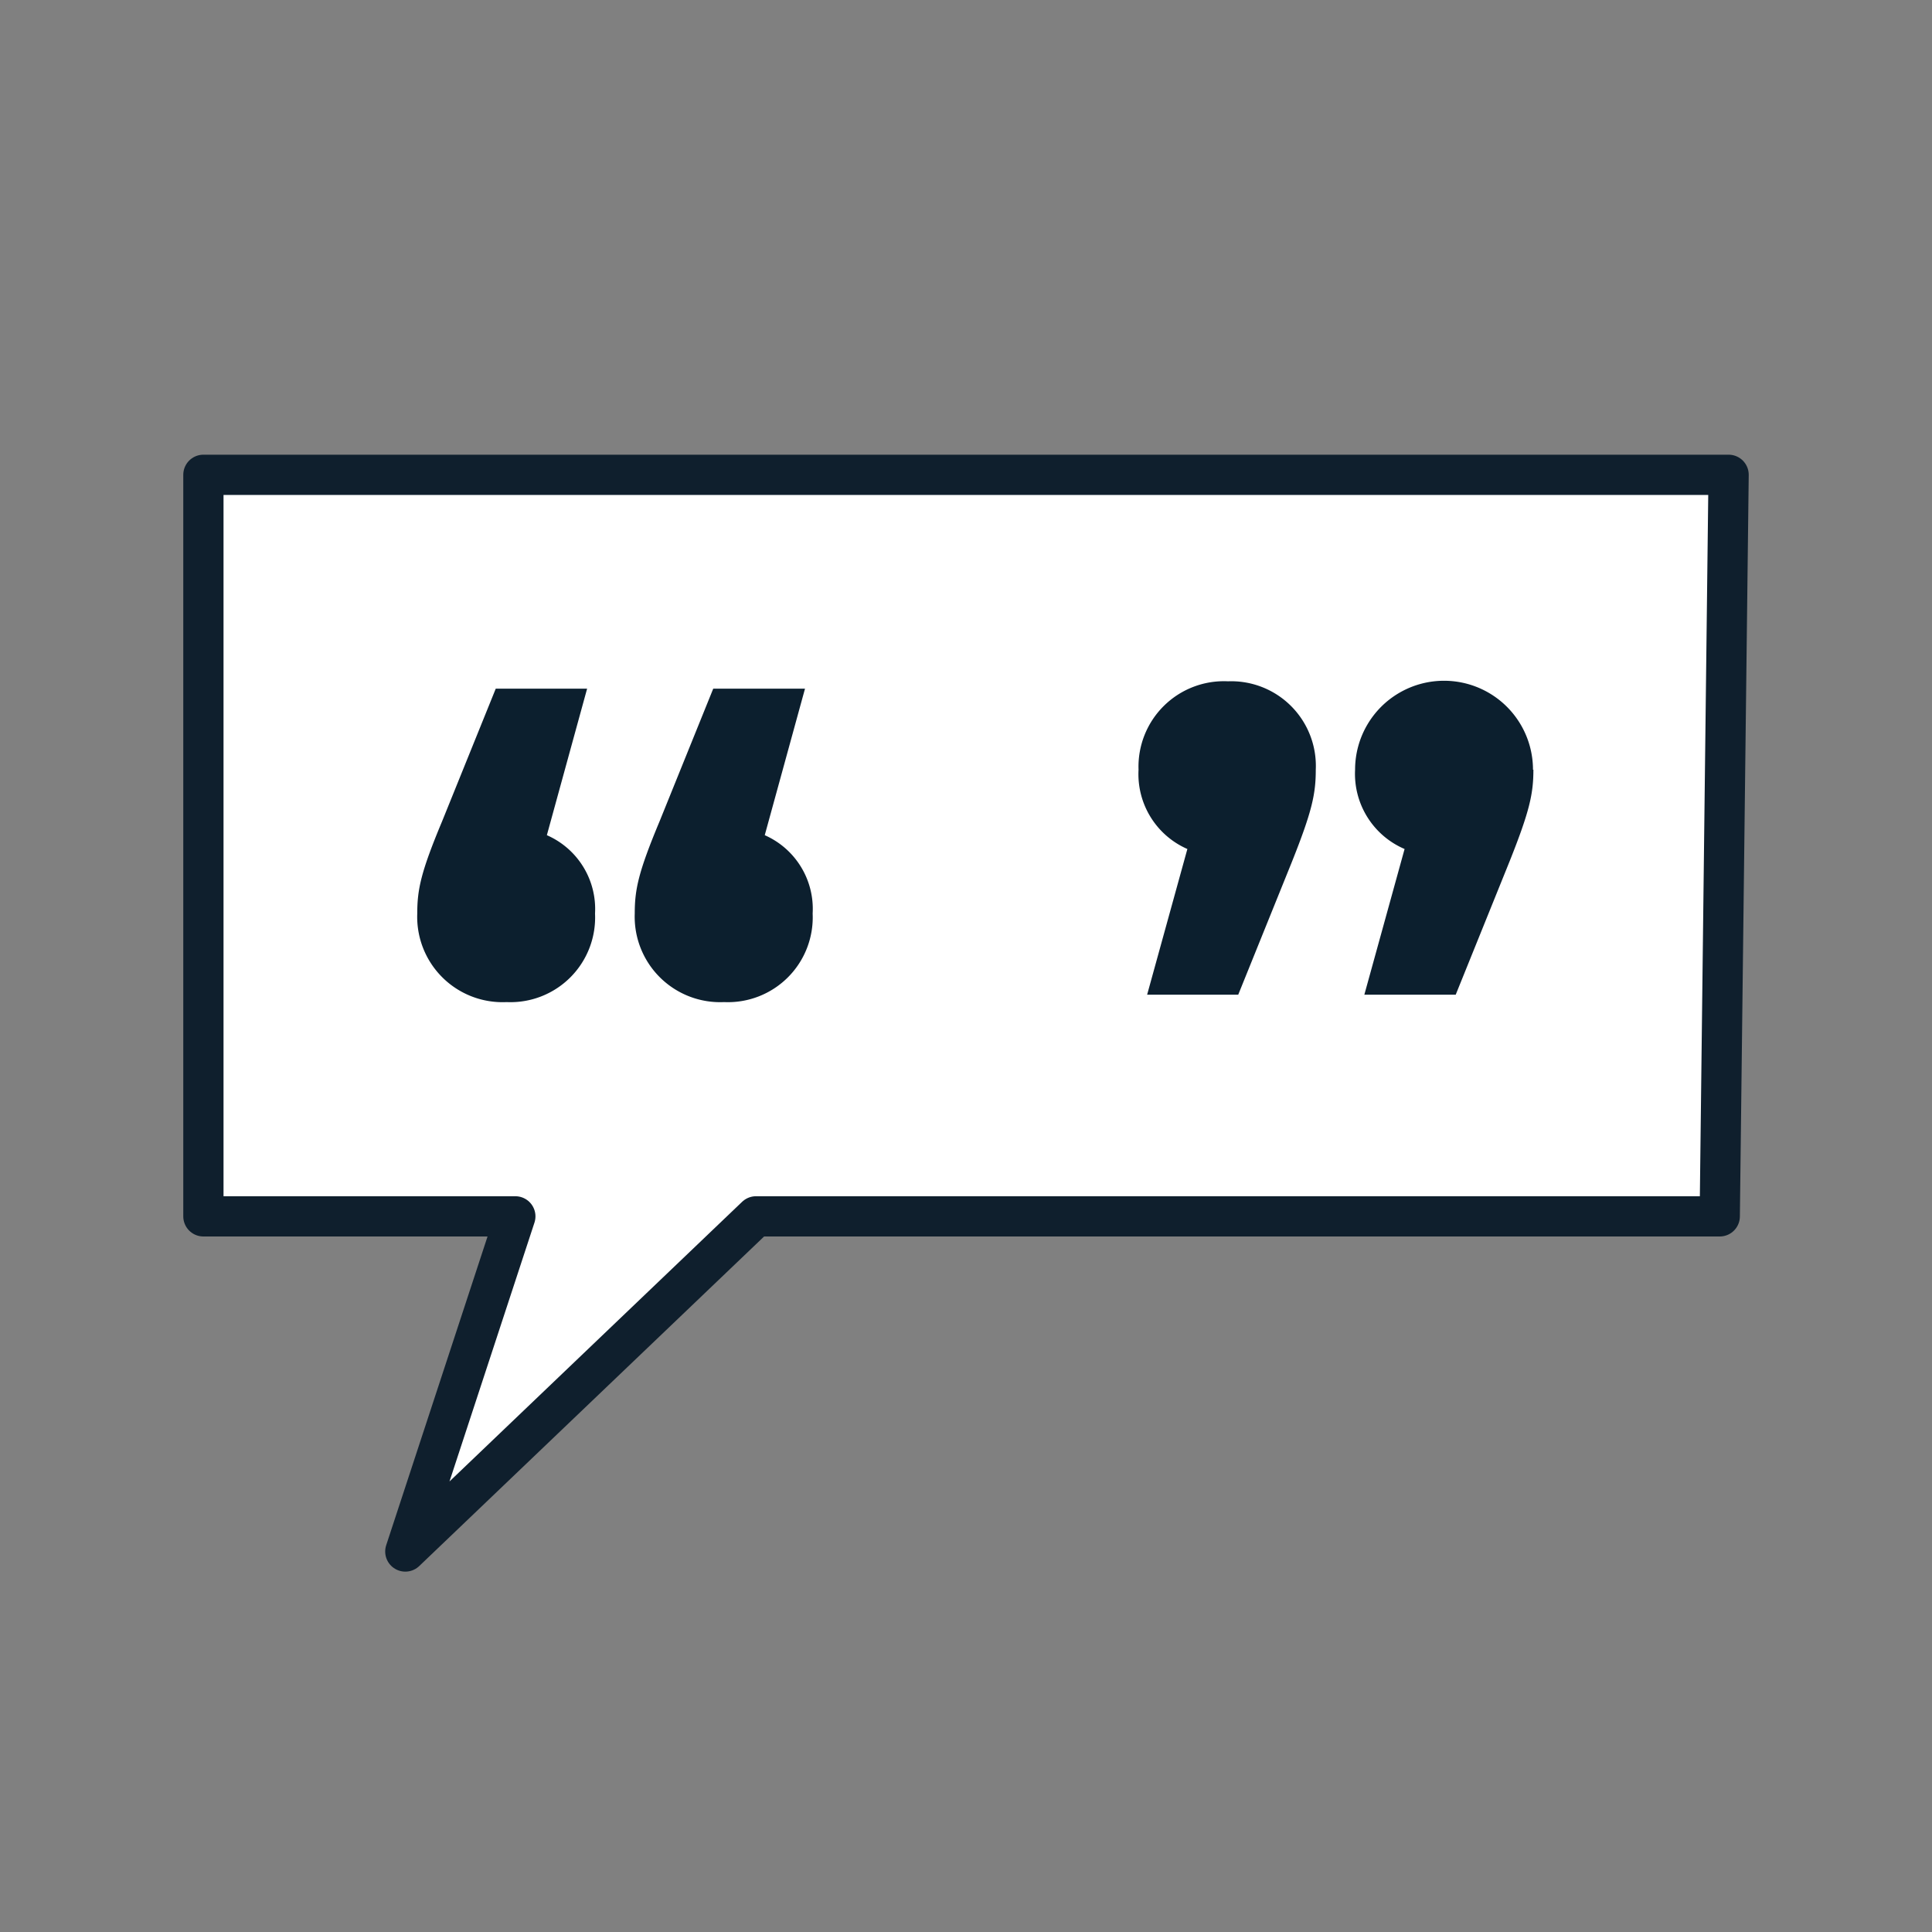
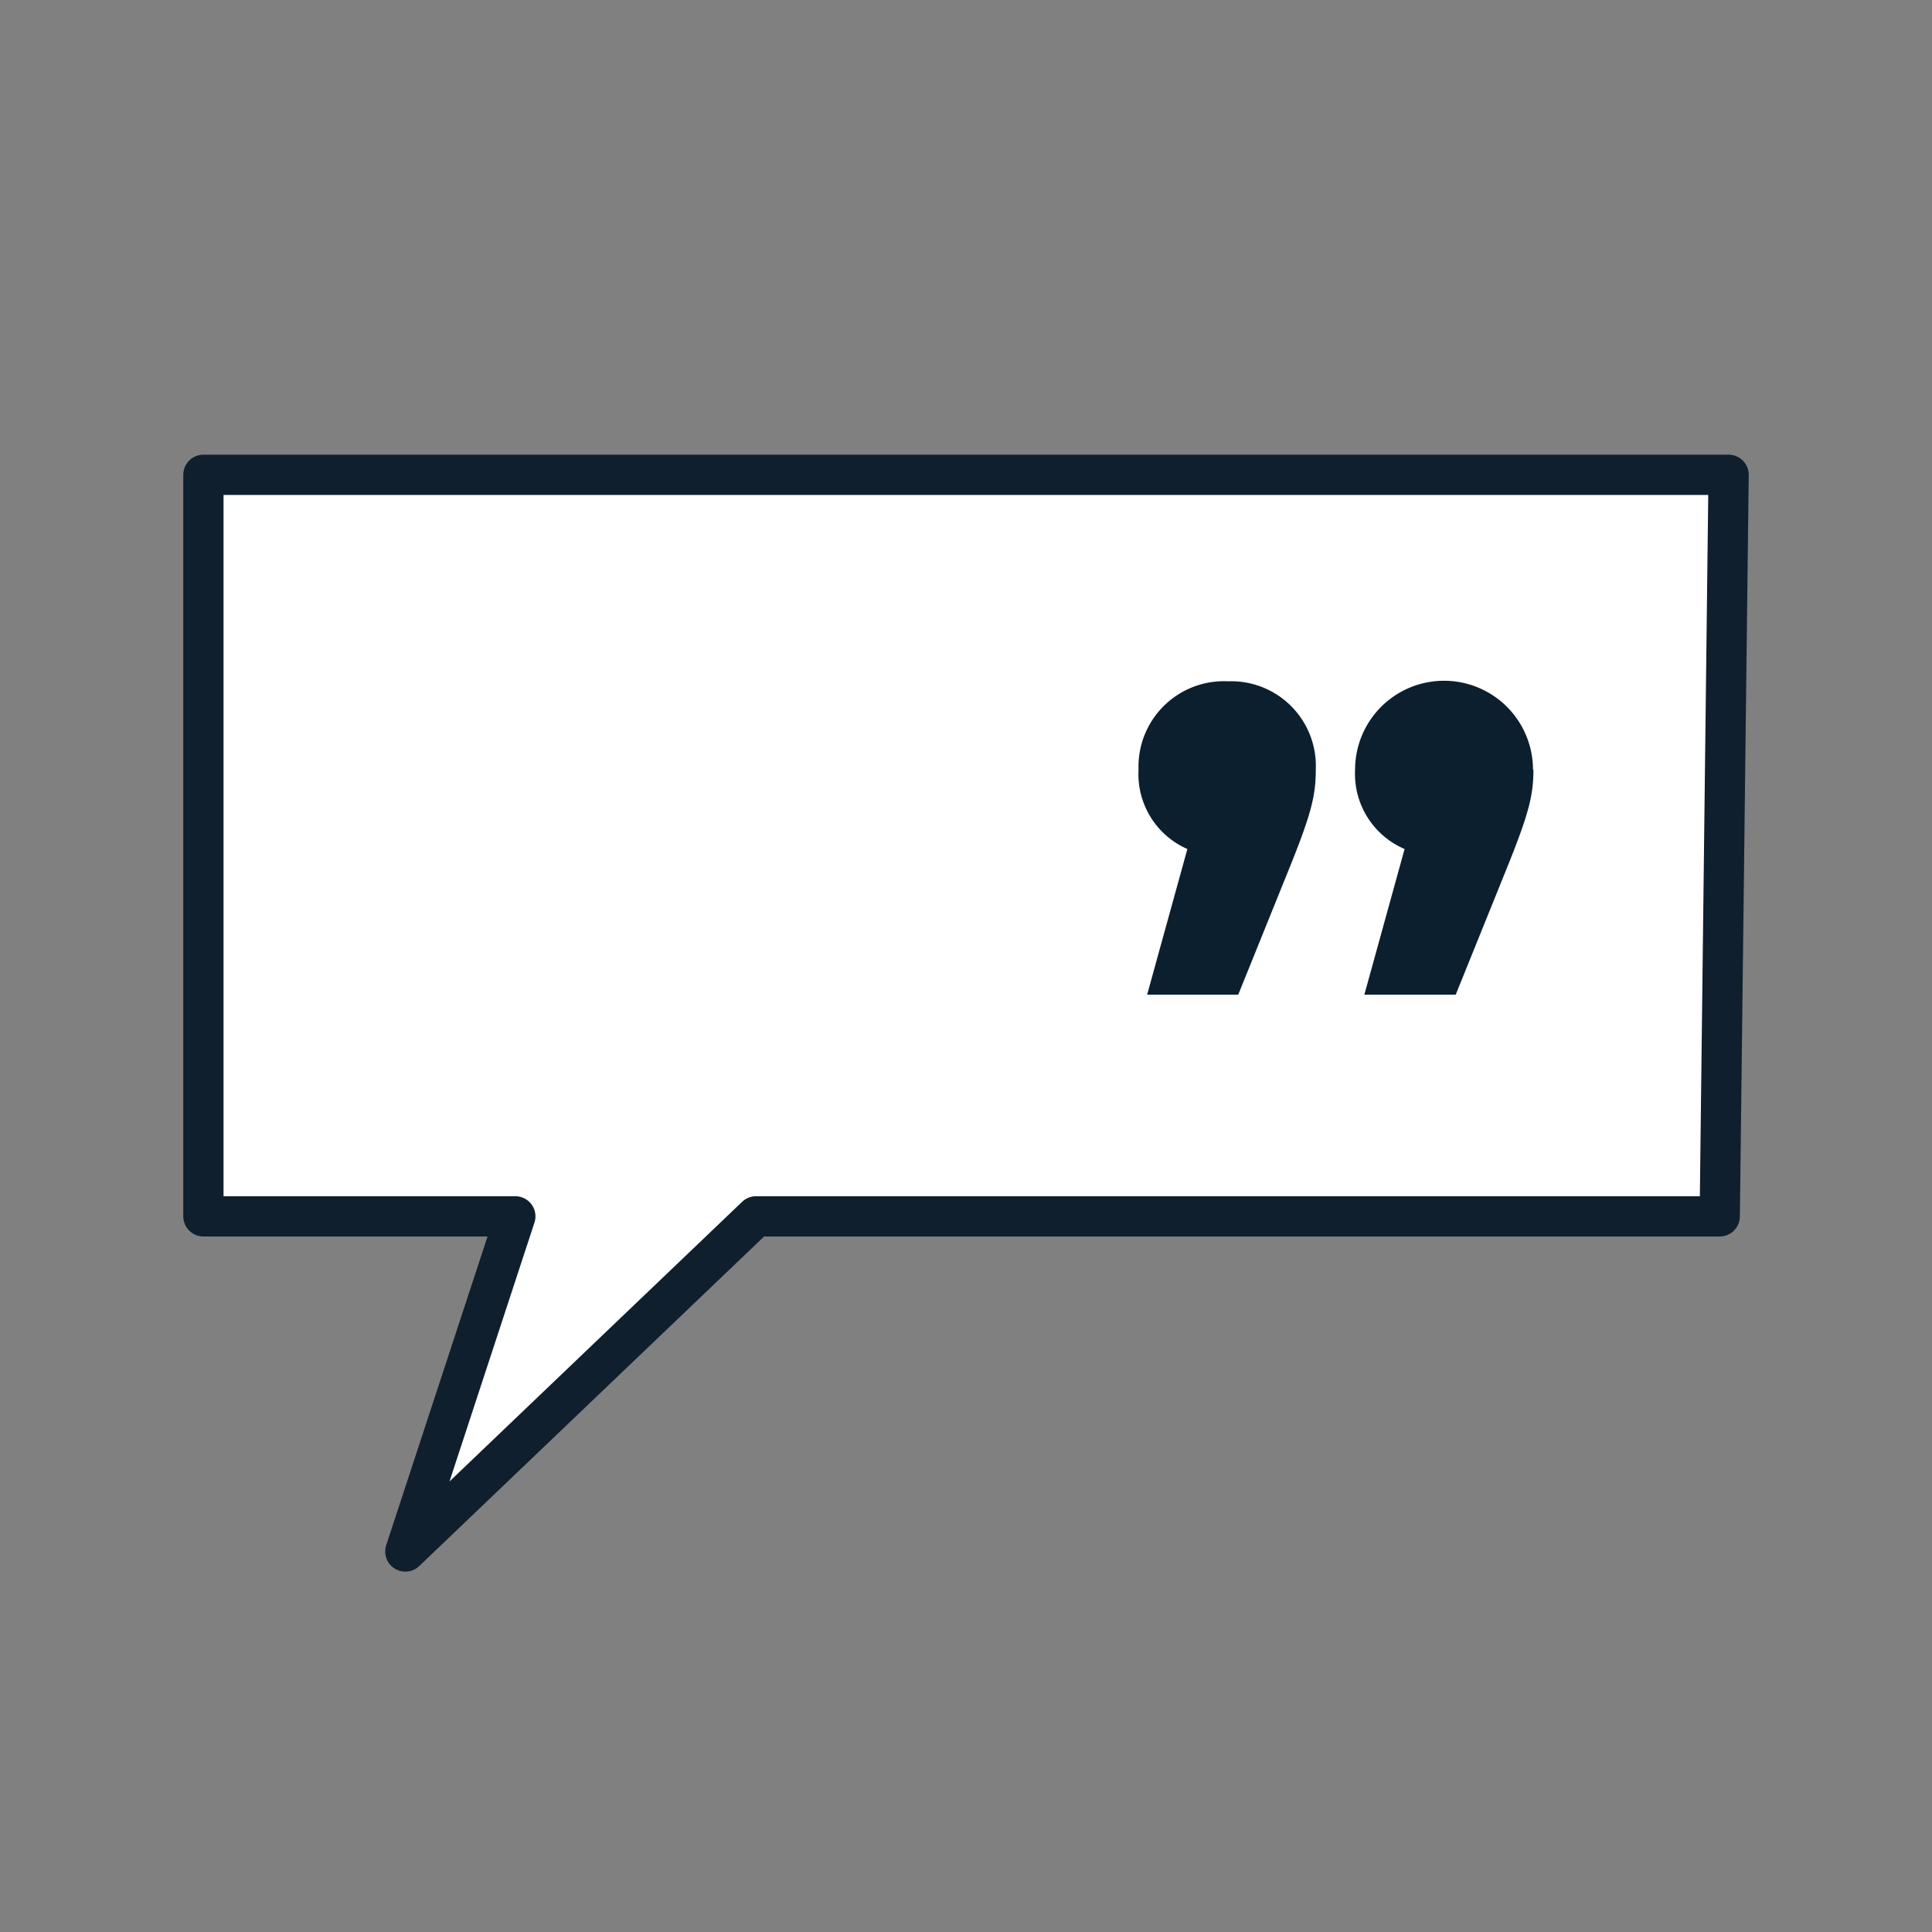
<svg xmlns="http://www.w3.org/2000/svg" id="Layer_1" data-name="Layer 1" viewBox="0 0 144 144">
  <rect x="0" y="0" width="144" height="144" fill="#808080" stroke="none" />
  <polygon points="15.16 90.66 38.41 90.66 30.21 115.64 56.35 90.66 128.18 90.66 128.84 35.39 15.16 35.39 15.16 90.66" fill="#fff" stroke="#0f1f2d" stroke-linejoin="round" stroke-width="3" />
-   <path d="M44.35,68.09a6.31,6.31,0,0,1-6.59,6.6,6.36,6.36,0,0,1-6.66-6.6c0-1.79.27-3.09,1.85-6.87l4-9.89h6.81l-3,10.92A6,6,0,0,1,44.35,68.09Zm16.22,0a6.32,6.32,0,0,1-6.6,6.6,6.37,6.37,0,0,1-6.66-6.6c0-1.79.27-3.09,1.85-6.87l4-9.89H60l-3,10.92A6,6,0,0,1,60.57,68.09Z" fill="#0c1f2e" />
  <path d="M98.07,57.37c0,1.79-.27,3.09-1.78,6.87l-4,9.9H85.5l3-10.86a6.09,6.09,0,0,1-3.64-5.91,6.37,6.37,0,0,1,6.67-6.59A6.31,6.31,0,0,1,98.07,57.37Zm16.22,0c0,1.79-.28,3.09-1.79,6.87l-4,9.9h-6.81l3-10.86A6.09,6.09,0,0,1,101,57.37a6.63,6.63,0,0,1,13.26,0Z" fill="#0c1f2e" />
</svg>